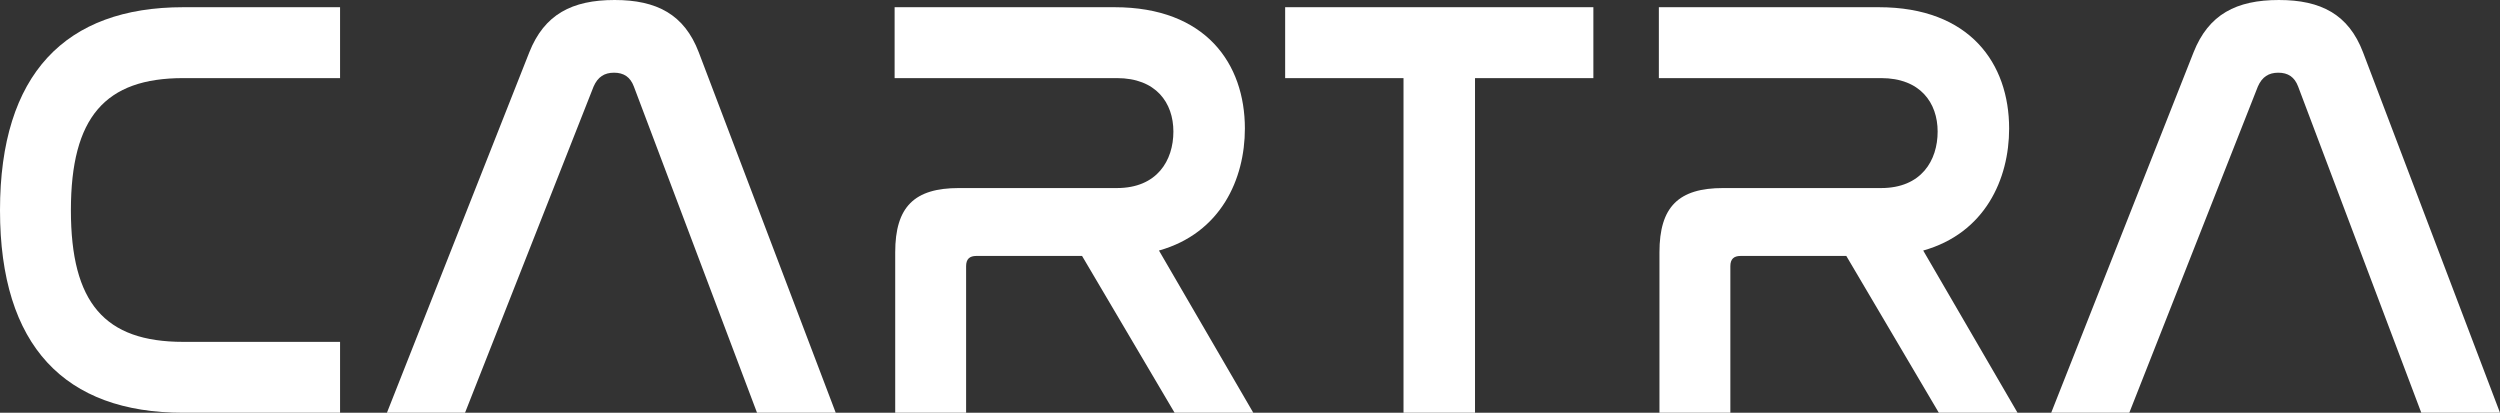
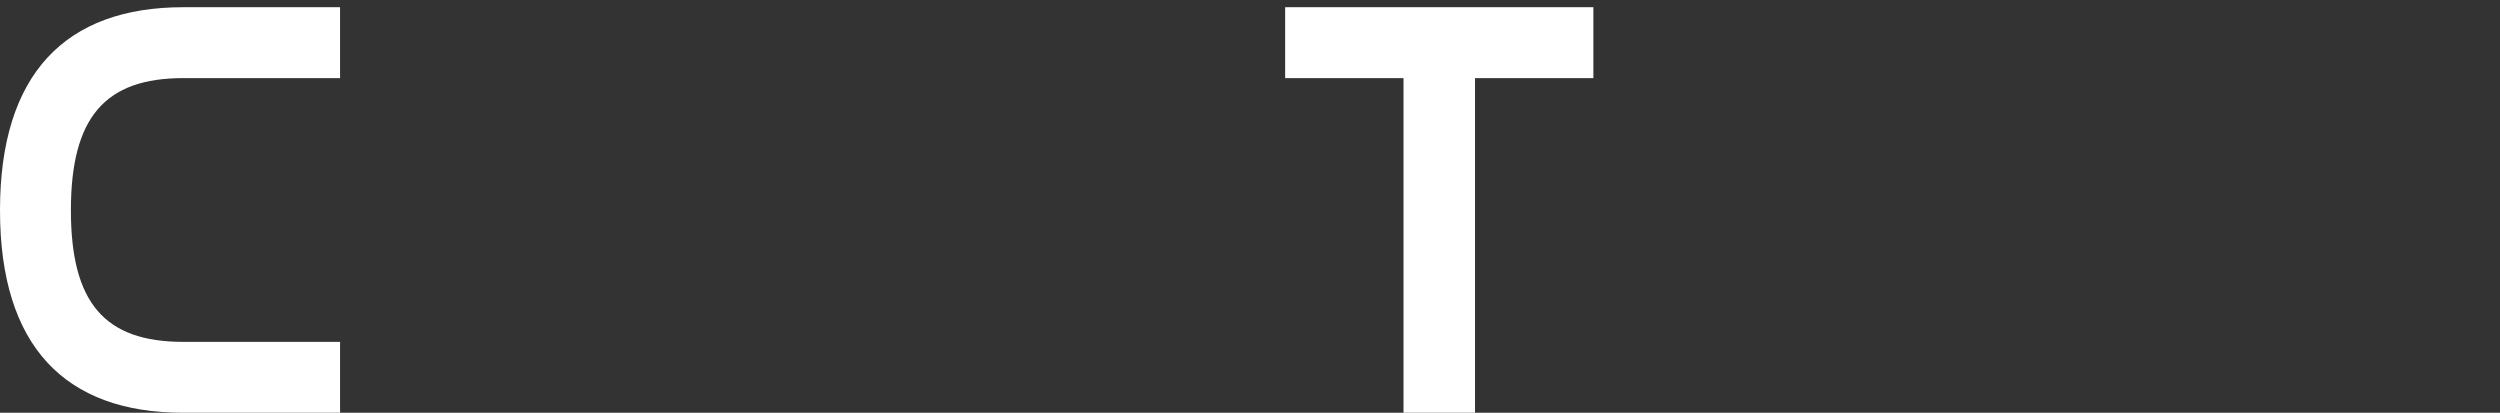
<svg xmlns="http://www.w3.org/2000/svg" id="Layer_1" data-name="Layer 1" viewBox="0 0 1872.439 309.148">
  <rect x="0" y="0" width="1872.439" height="309.148" fill="#333333" stroke="none" />
  <defs>
    <style>
      .cls-1 {
        fill: #fff;
        stroke-width: 0px;
      }
    </style>
  </defs>
  <path class="cls-1" d="m254.698,5.4v53.1h-117.449c-58.5,0-84.149,29.25-84.149,99,0,69.299,25.2,98.549,84.149,98.549h117.449v53.1h-117.449C48.6,309.148,0,259.199,0,157.499,0,55.35,49.05,5.4,137.249,5.4h117.449Z" />
-   <path class="cls-1" d="m348.295,309.148h-58.5L396.445,39.15C407.695,10.8,428.395,0,460.345,0c31.5,0,52.2,10.8,63,39.15l102.6,269.998h-58.949l-92.25-244.348c-2.7-7.2-7.65-10.35-14.85-10.35-7.2,0-12.15,3.15-15.3,10.35l-96.3,244.348Z" />
-   <path class="cls-1" d="m834.743,5.4c68.4,0,97.649,42.3,97.649,90.899,0,37.8-18,78.299-64.35,91.35l70.649,121.499h-58.949l-69.3-117.449h-79.199c-4.95,0-7.649,2.25-7.649,7.65v109.799h-53.1v-120.149c0-34.2,14.399-48.149,47.699-48.149h118.35c30.149,0,42.299-20.7,42.299-42.3,0-21.6-13.05-40.05-42.299-40.05h-166.499V5.4h164.698Z" />
  <path class="cls-1" d="m1193.395,5.4v53.1h-88.649v250.648h-53.55V58.5h-88.649V5.4h230.849Z" />
-   <path class="cls-1" d="m1407.144,5.4c68.4,0,97.649,42.3,97.649,90.899,0,37.8-18,78.299-64.35,91.35l70.65,121.499h-58.95l-69.3-117.449h-79.199c-4.95,0-7.649,2.25-7.649,7.65v109.799h-53.1v-120.149c0-34.2,14.399-48.149,47.699-48.149h118.35c30.149,0,42.3-20.7,42.3-42.3,0-21.6-13.051-40.05-42.3-40.05h-166.499V5.4h164.698Z" />
-   <path class="cls-1" d="m1594.792,309.148h-58.5l106.649-269.998c11.25-28.35,31.95-39.15,63.899-39.15,31.5,0,52.2,10.8,63,39.15l102.599,269.998h-58.949l-92.249-244.348c-2.7-7.2-7.65-10.35-14.851-10.35-7.199,0-12.149,3.15-15.3,10.35l-96.299,244.348Z" />
</svg>